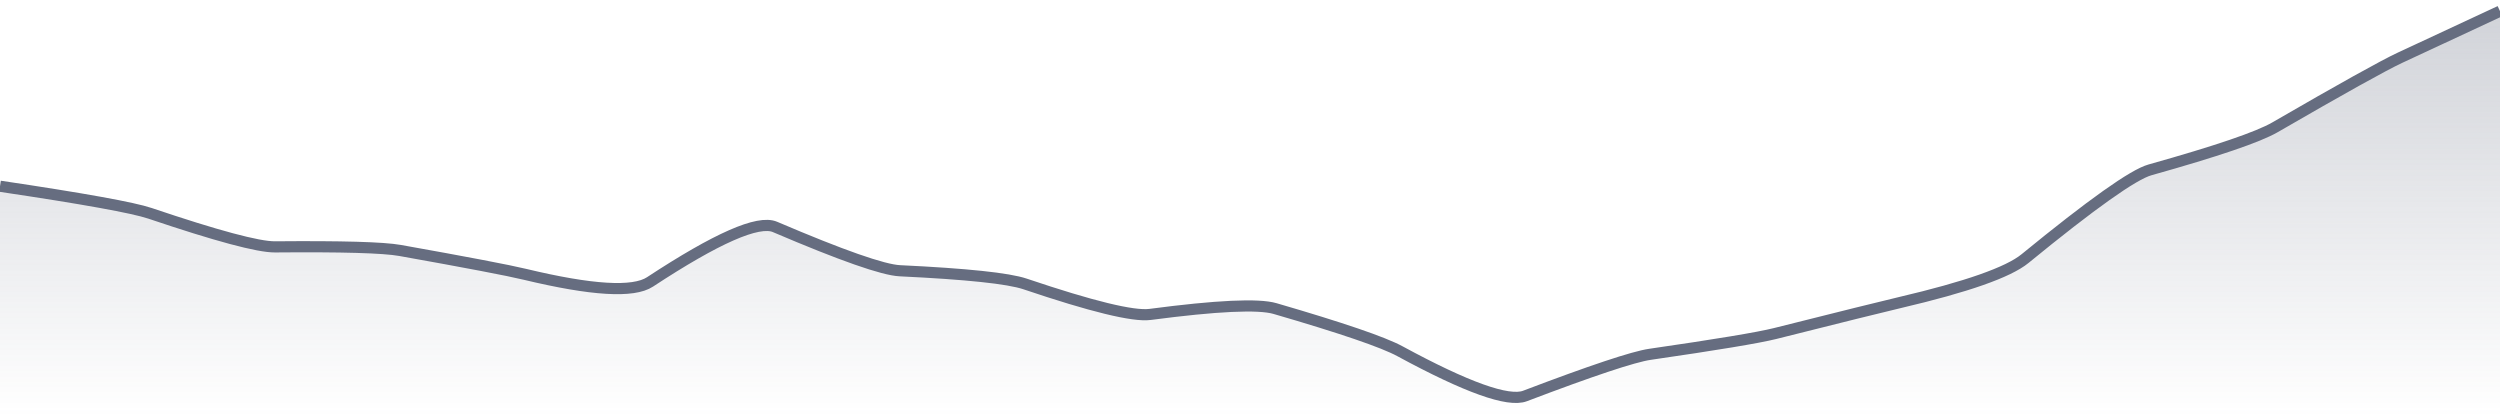
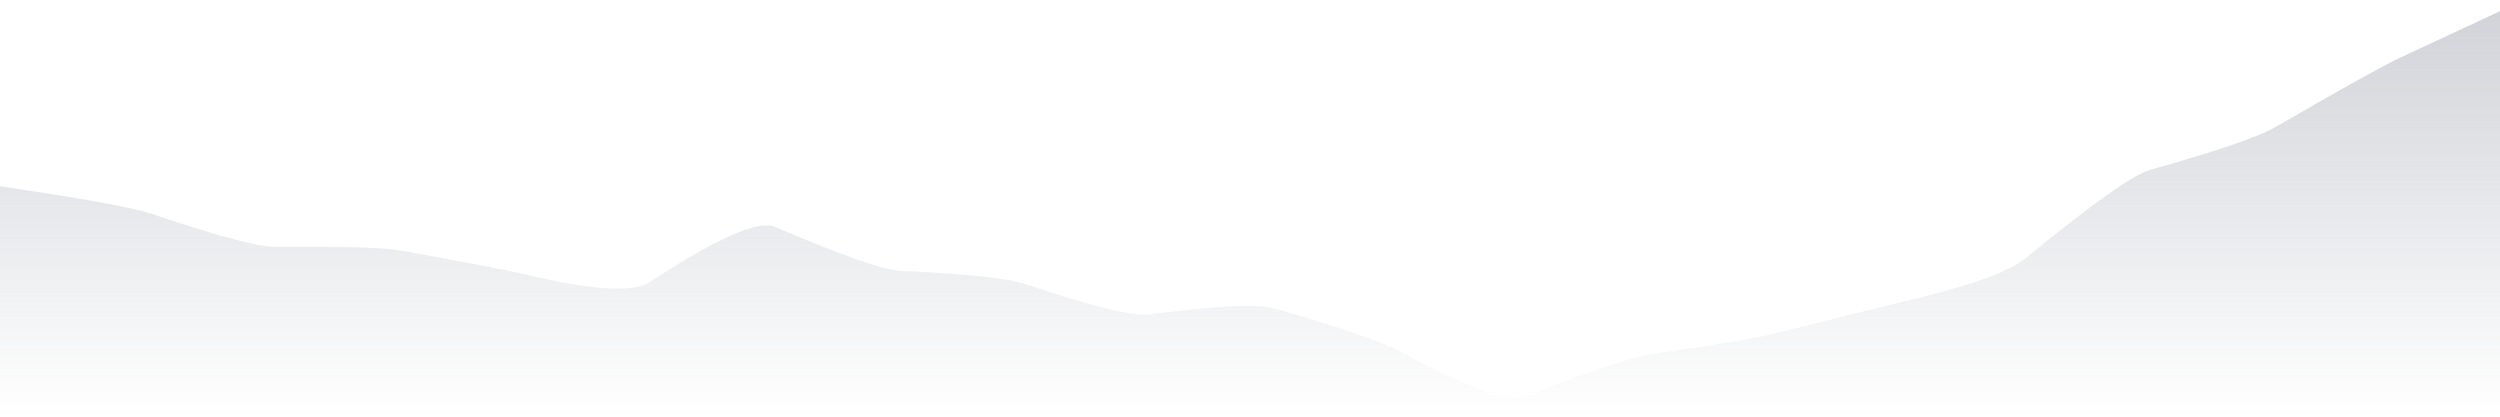
<svg xmlns="http://www.w3.org/2000/svg" viewBox="0 0 336 56" width="336" height="56">
  <defs>
    <linearGradient id="gradient" x1="0" y1="0" x2="0" y2="1">
      <stop offset="0%" stop-color="#666D80" stop-opacity="0.3" />
      <stop offset="100%" stop-color="#666D80" stop-opacity="0" />
    </linearGradient>
  </defs>
  <path d="M 0,25.03 Q 16.8,27.53 20.16,28.67 Q 33.6,33.21 36.96,33.18 Q 50.4,33.06 53.76,33.66 Q 67.2,36.06 70.56,36.87 Q 84,40.1 87.36,37.89 Q 100.8,29.06 104.16,30.5 Q 117.6,36.24 120.96,36.39 Q 134.4,37.03 137.76,38.16 Q 151.2,42.7 154.56,42.26 Q 168,40.49 171.36,41.47 Q 184.8,45.38 188.16,47.21 Q 201.6,54.5 204.96,53.22 Q 218.4,48.11 221.76,47.62 Q 235.2,45.67 238.56,44.83 Q 252,41.45 255.36,40.66 Q 268.8,37.51 272.16,34.76 Q 285.6,23.77 288.96,22.83 Q 302.4,19.06 305.76,17.11 Q 319.2,9.33 322.56,7.76 T 336,1.5 L 336,56 L 0,56 Z" fill="url(#gradient)" />
-   <path d="M 0,25.03 Q 16.8,27.53 20.16,28.67 Q 33.6,33.21 36.96,33.18 Q 50.4,33.06 53.76,33.66 Q 67.2,36.06 70.56,36.87 Q 84,40.1 87.36,37.89 Q 100.8,29.06 104.16,30.5 Q 117.6,36.24 120.96,36.39 Q 134.4,37.03 137.76,38.16 Q 151.2,42.7 154.56,42.26 Q 168,40.49 171.36,41.47 Q 184.8,45.38 188.16,47.21 Q 201.6,54.5 204.96,53.22 Q 218.4,48.11 221.76,47.62 Q 235.2,45.67 238.56,44.83 Q 252,41.45 255.36,40.66 Q 268.8,37.51 272.16,34.76 Q 285.6,23.77 288.96,22.83 Q 302.4,19.06 305.76,17.11 Q 319.2,9.33 322.56,7.76 T 336,1.5" fill="none" stroke="#666D80" stroke-width="1.5" />
</svg>